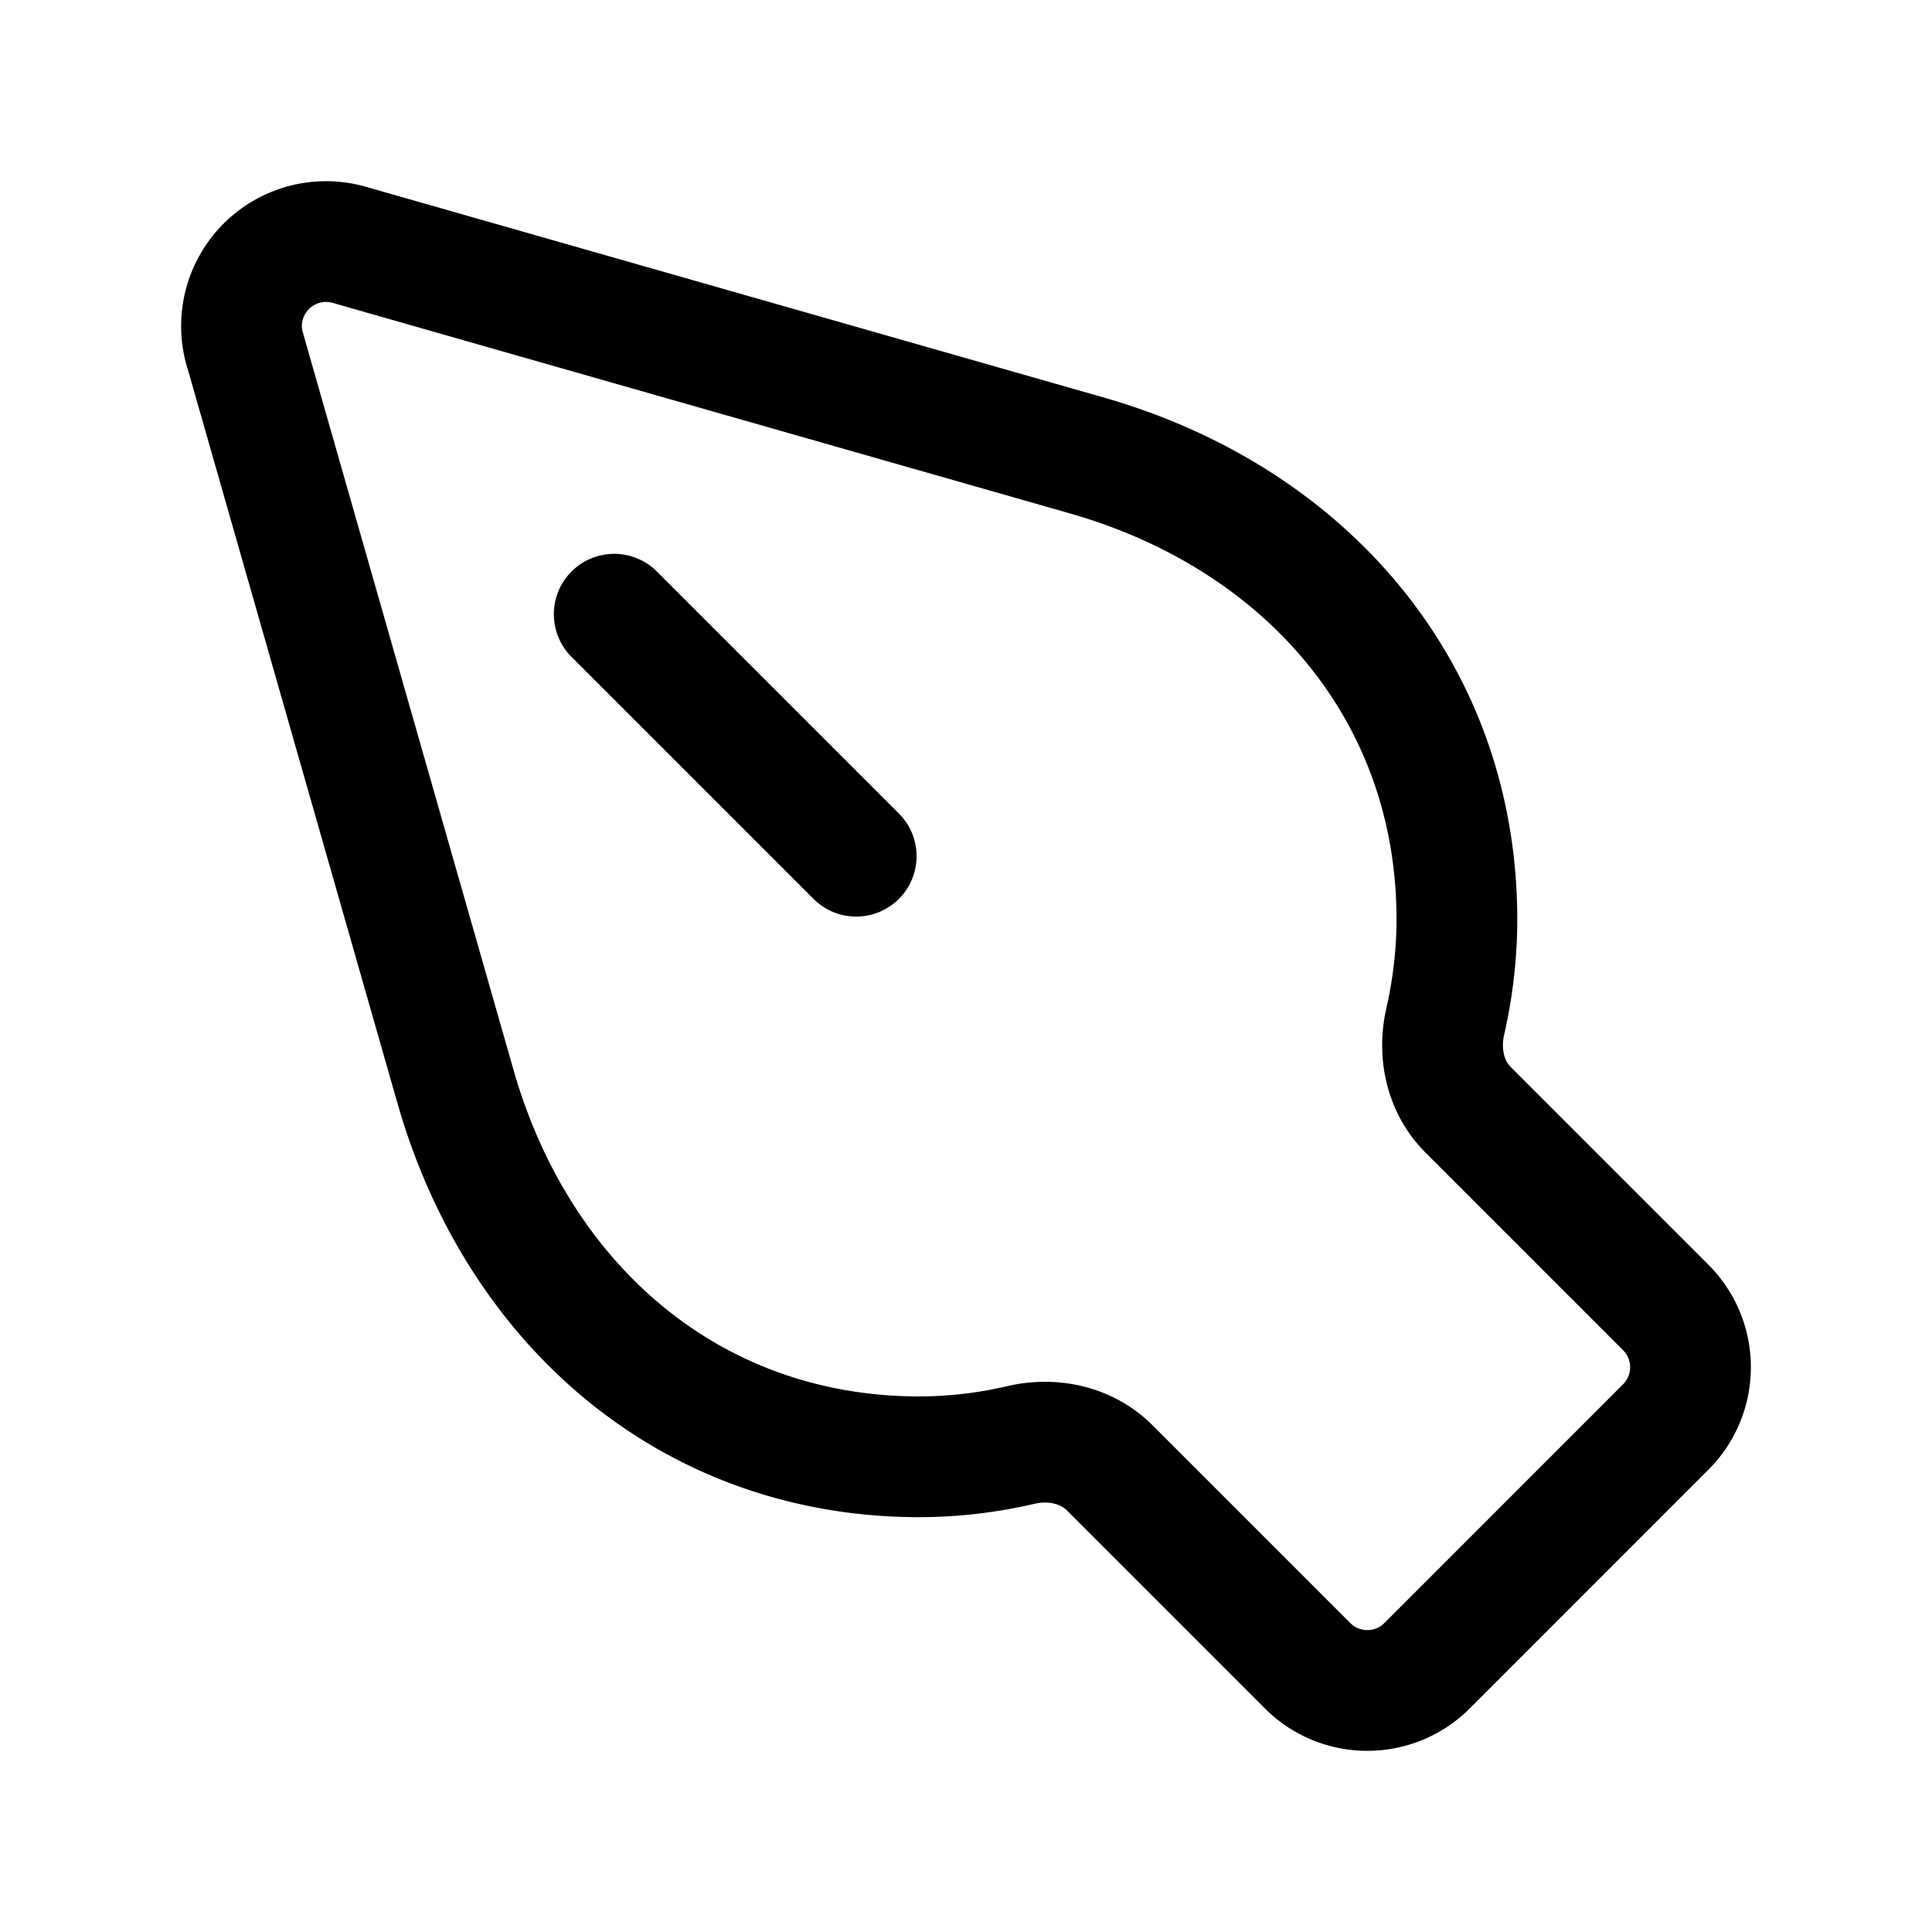
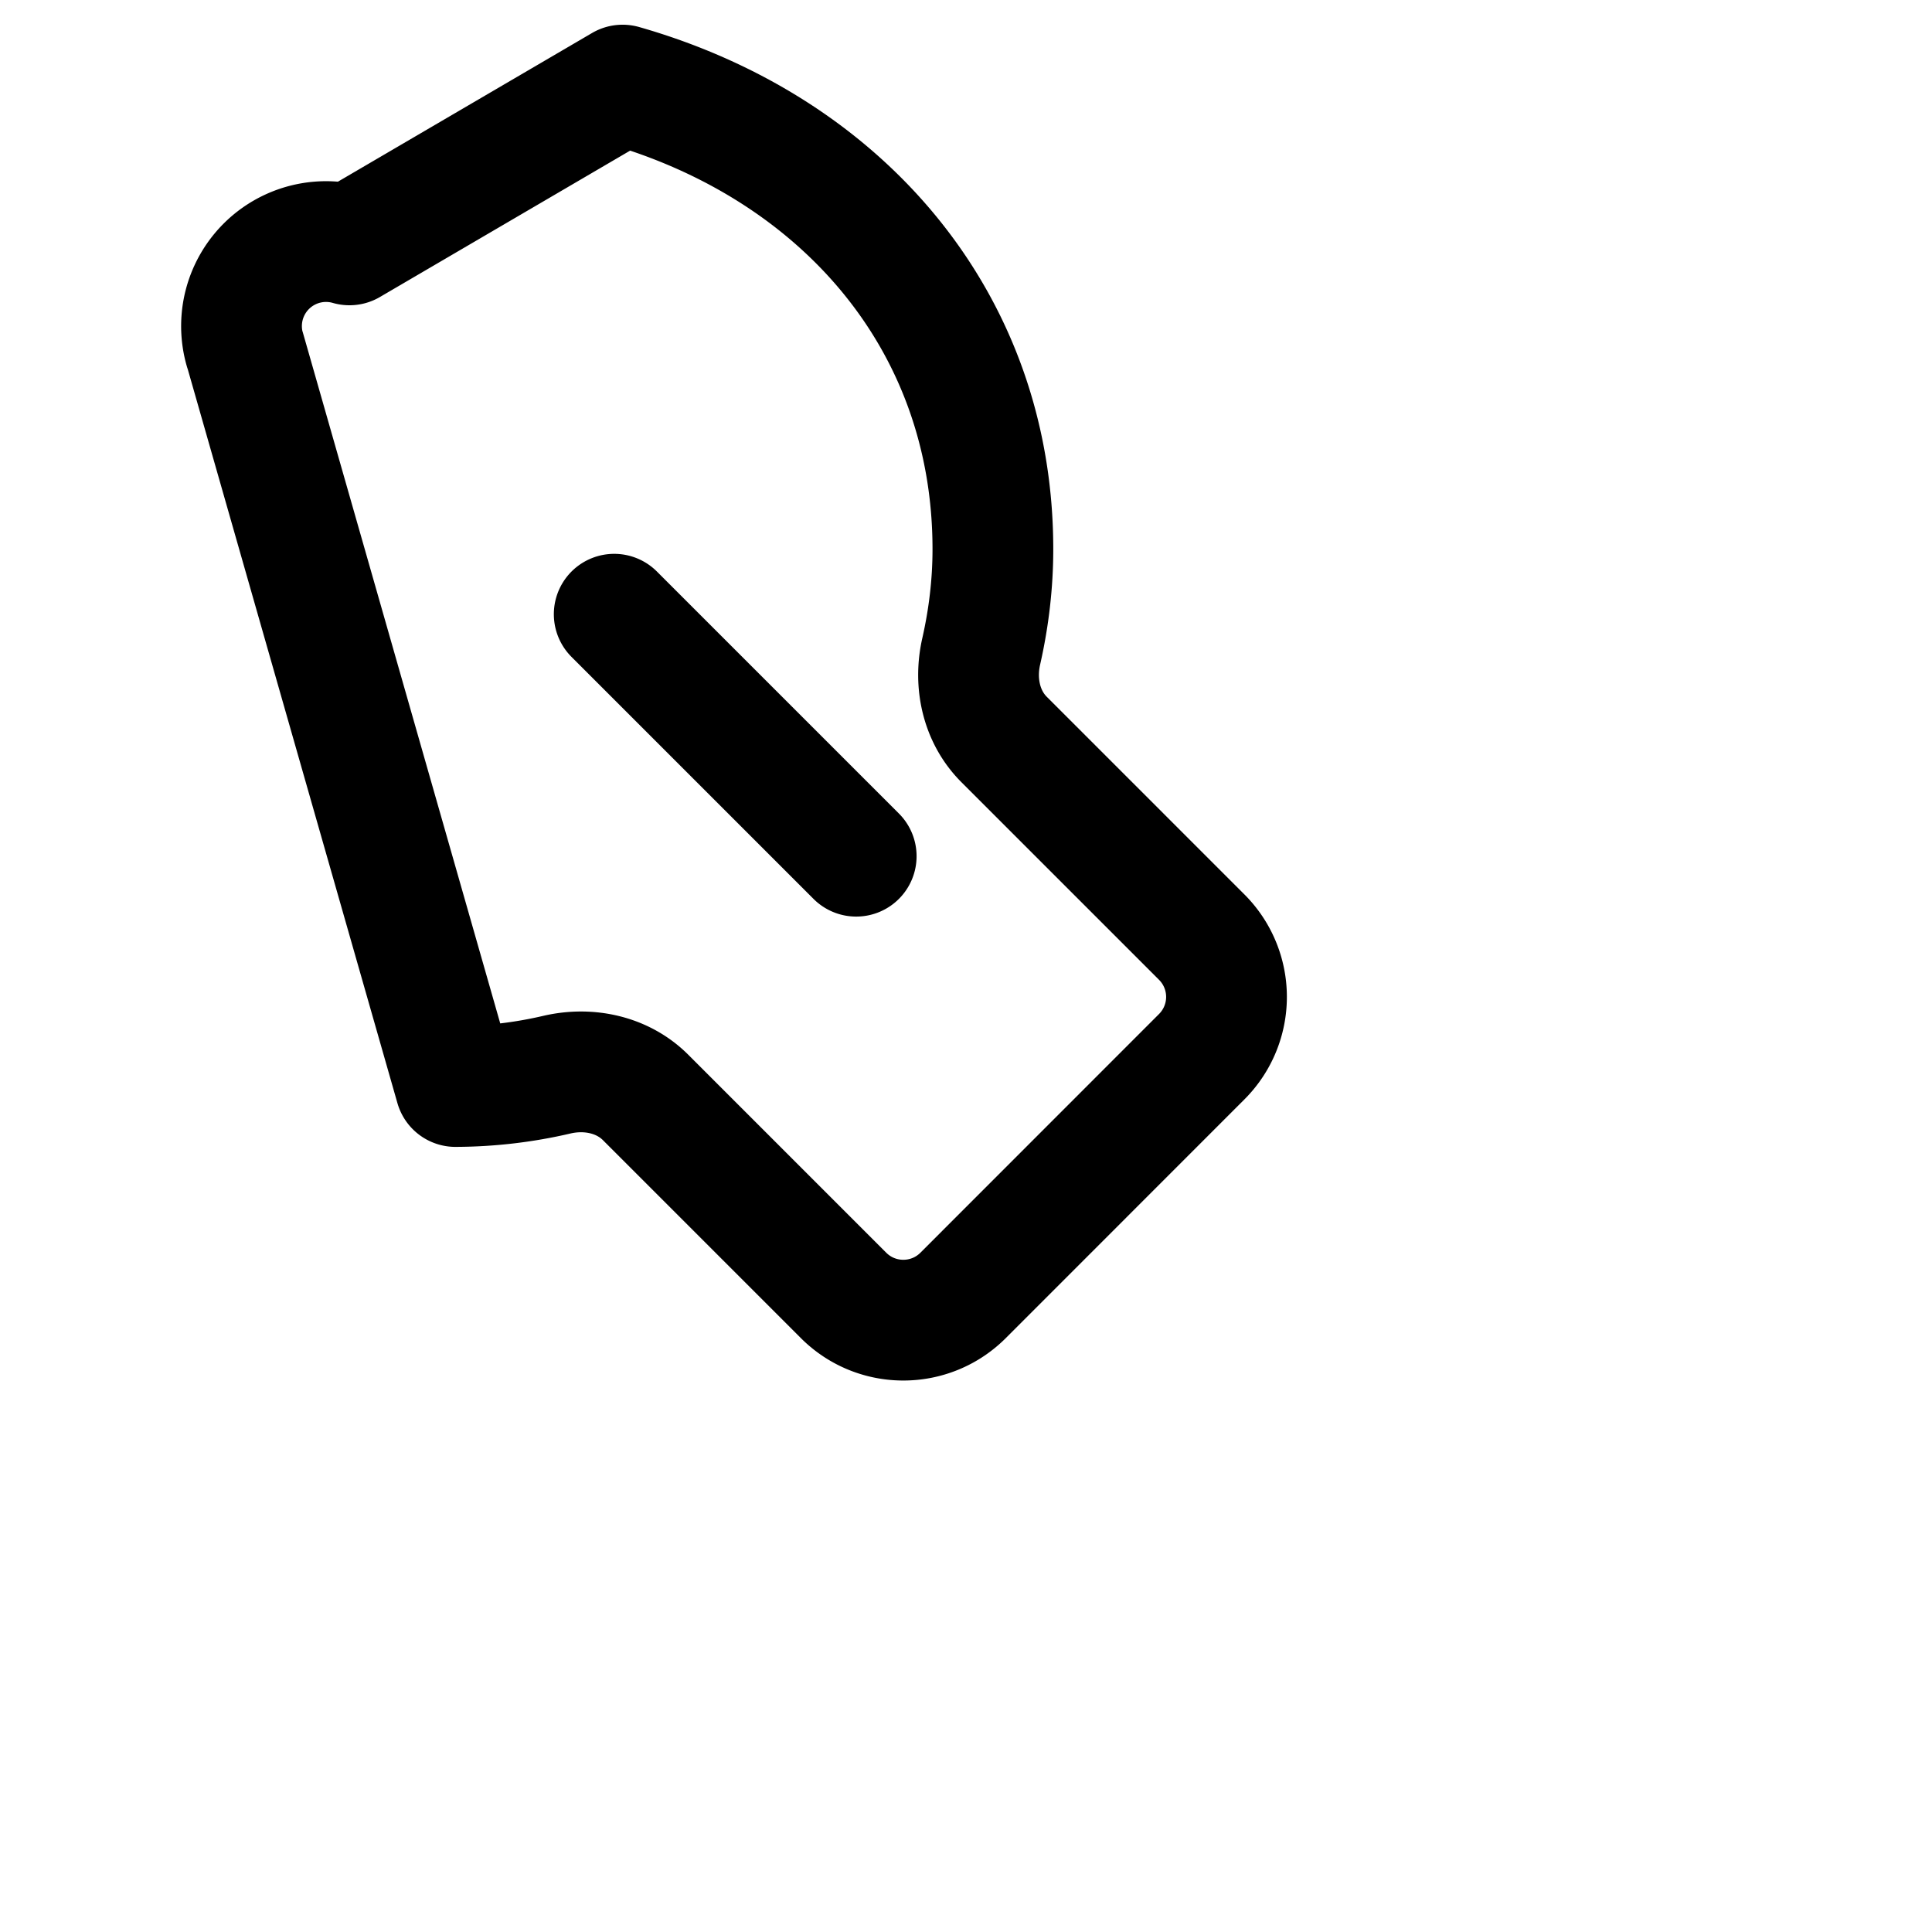
<svg xmlns="http://www.w3.org/2000/svg" width="800" height="800" viewBox="0 0 24 24">
-   <path fill="none" stroke="currentColor" stroke-linecap="round" stroke-linejoin="round" stroke-width="1.5" d="m7.63 7.63l3.006 3.006M3.042 4.34l2.616 9.157c.778 2.723 2.933 4.6 5.764 4.6a5.61 5.61 0 0 0 1.264-.148c.392-.09.812-.001 1.097.283l2.46 2.46c.41.41 1.075.41 1.485 0l2.964-2.965a1.05 1.05 0 0 0 0-1.486l-2.455-2.455c-.284-.284-.373-.703-.284-1.094c.094-.415.145-.84.145-1.27c0-2.832-1.877-4.987-4.6-5.765L4.341 3.042a1.05 1.05 0 0 0-1.3 1.299" />
+   <path fill="none" stroke="currentColor" stroke-linecap="round" stroke-linejoin="round" stroke-width="1.5" d="m7.63 7.63l3.006 3.006M3.042 4.34l2.616 9.157a5.61 5.61 0 0 0 1.264-.148c.392-.09.812-.001 1.097.283l2.46 2.46c.41.41 1.075.41 1.485 0l2.964-2.965a1.05 1.05 0 0 0 0-1.486l-2.455-2.455c-.284-.284-.373-.703-.284-1.094c.094-.415.145-.84.145-1.27c0-2.832-1.877-4.987-4.6-5.765L4.341 3.042a1.05 1.05 0 0 0-1.3 1.299" />
</svg>